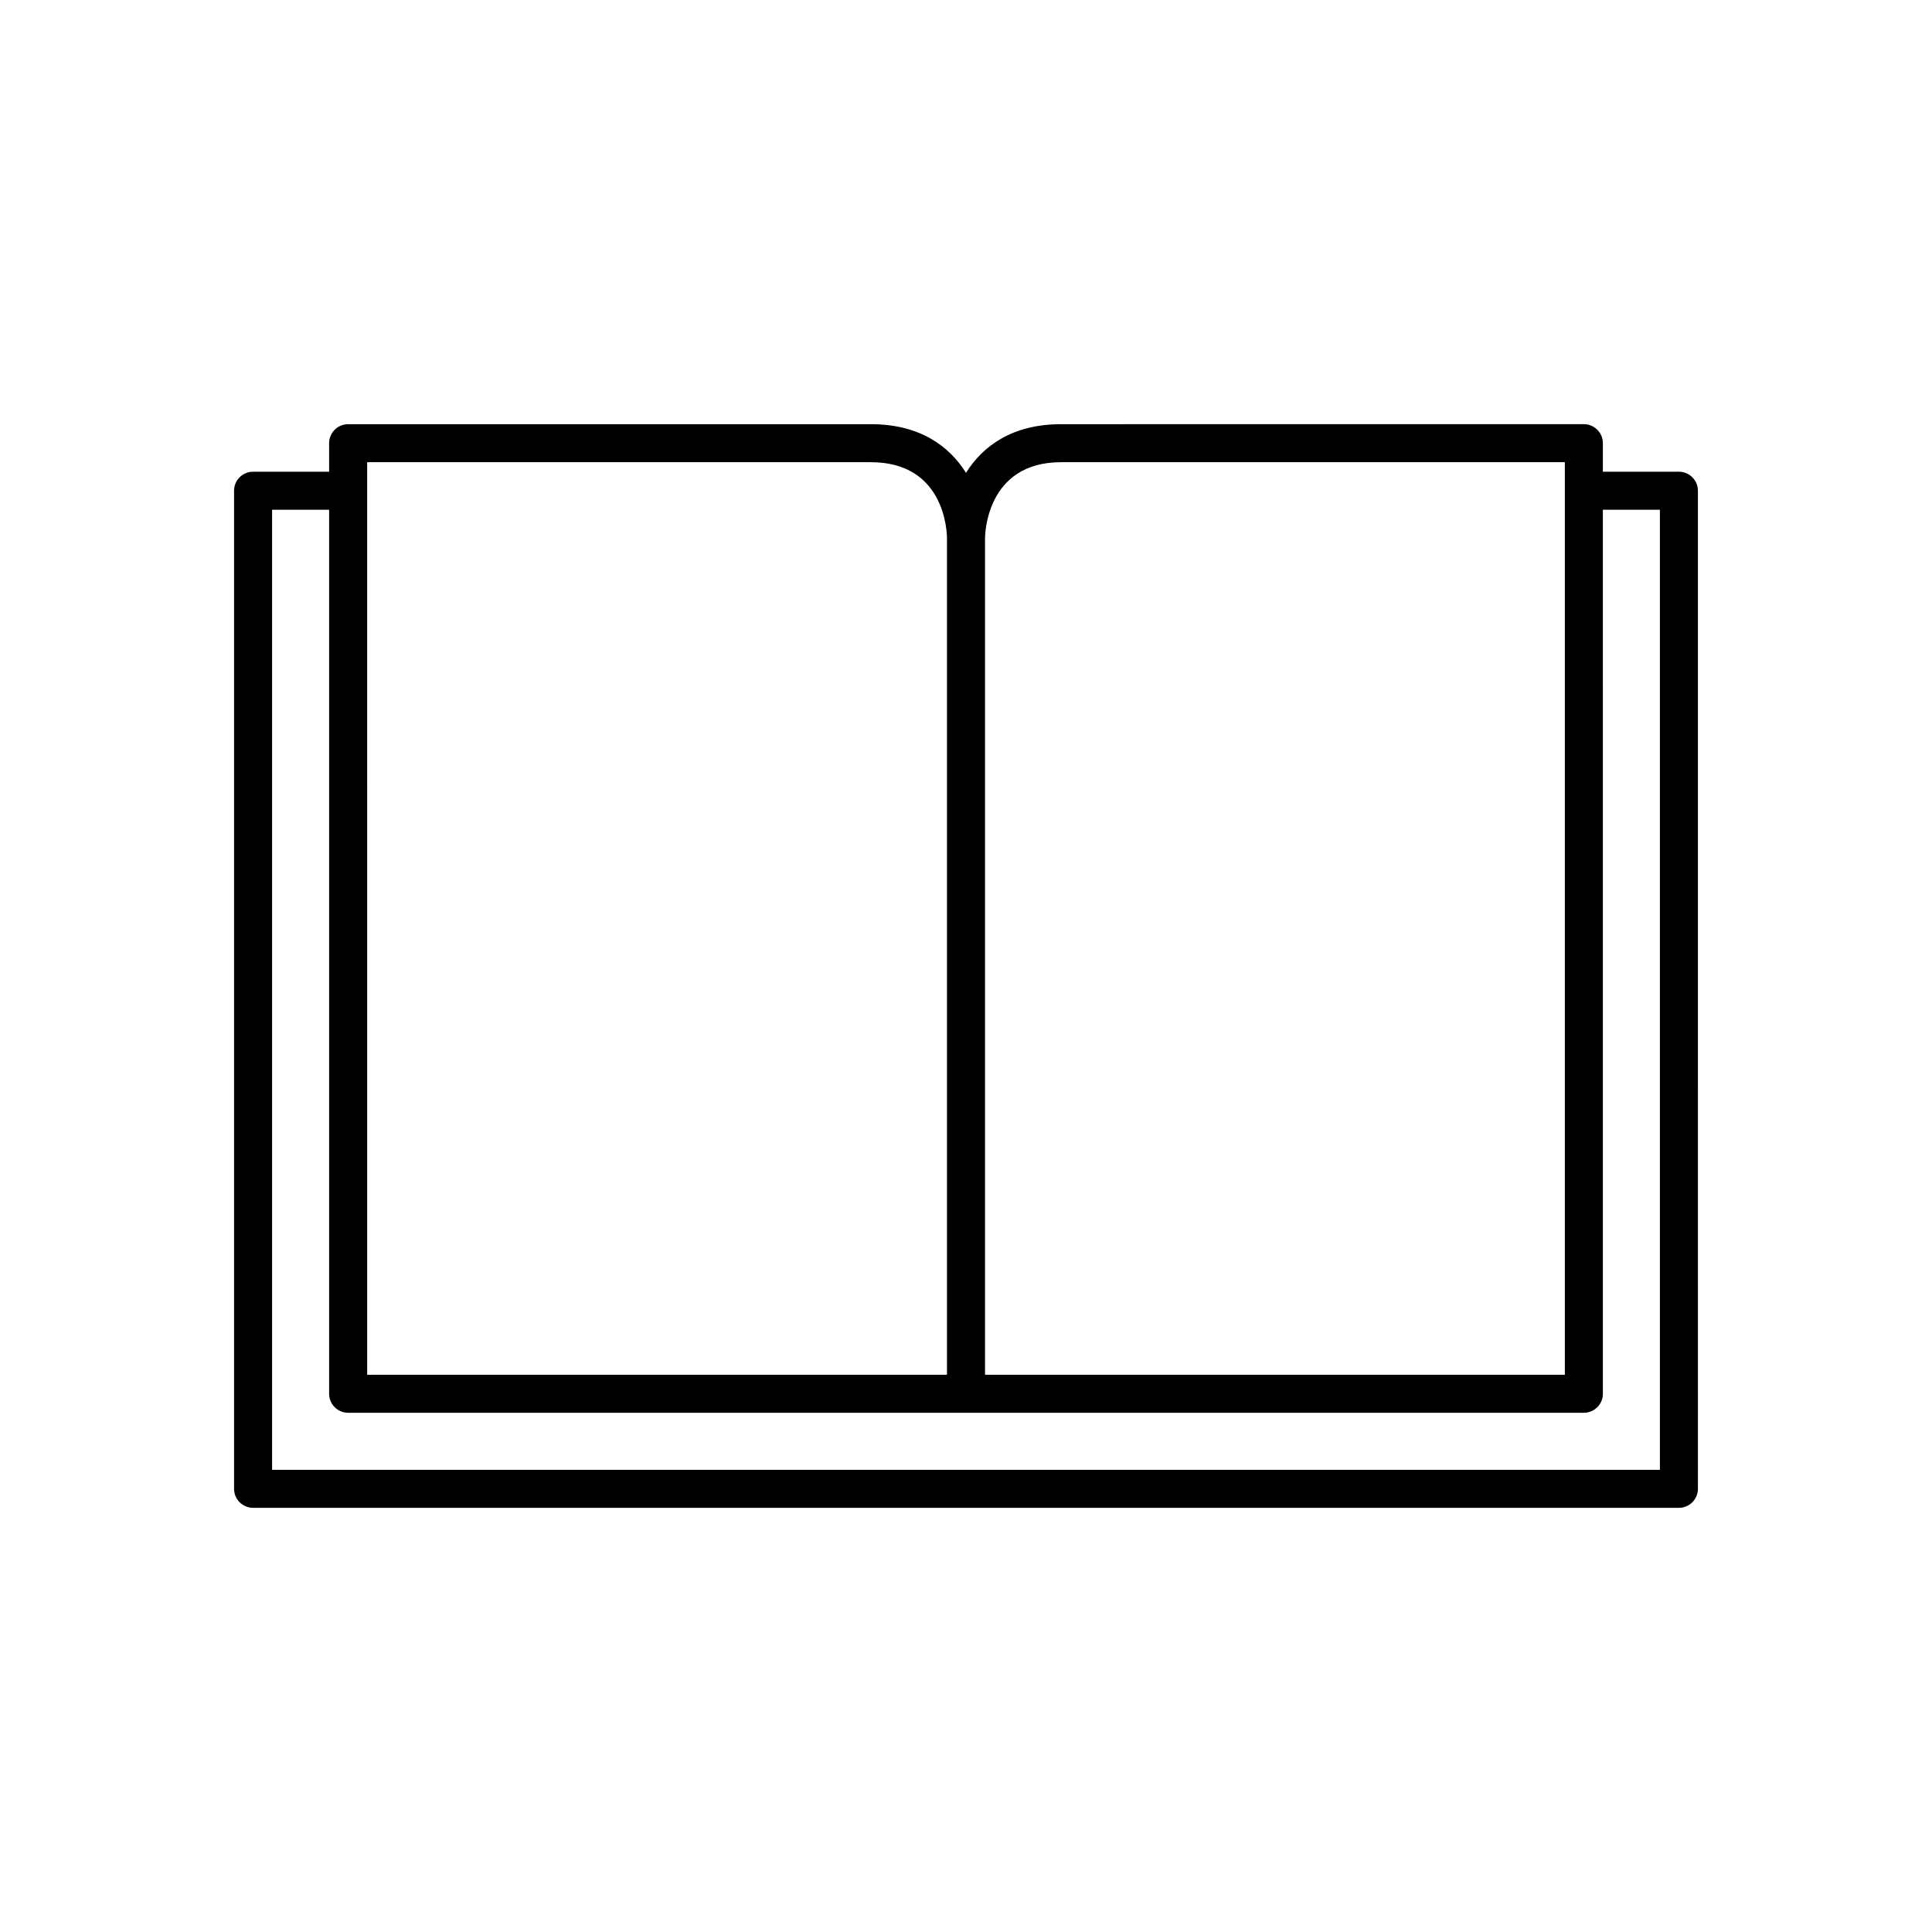
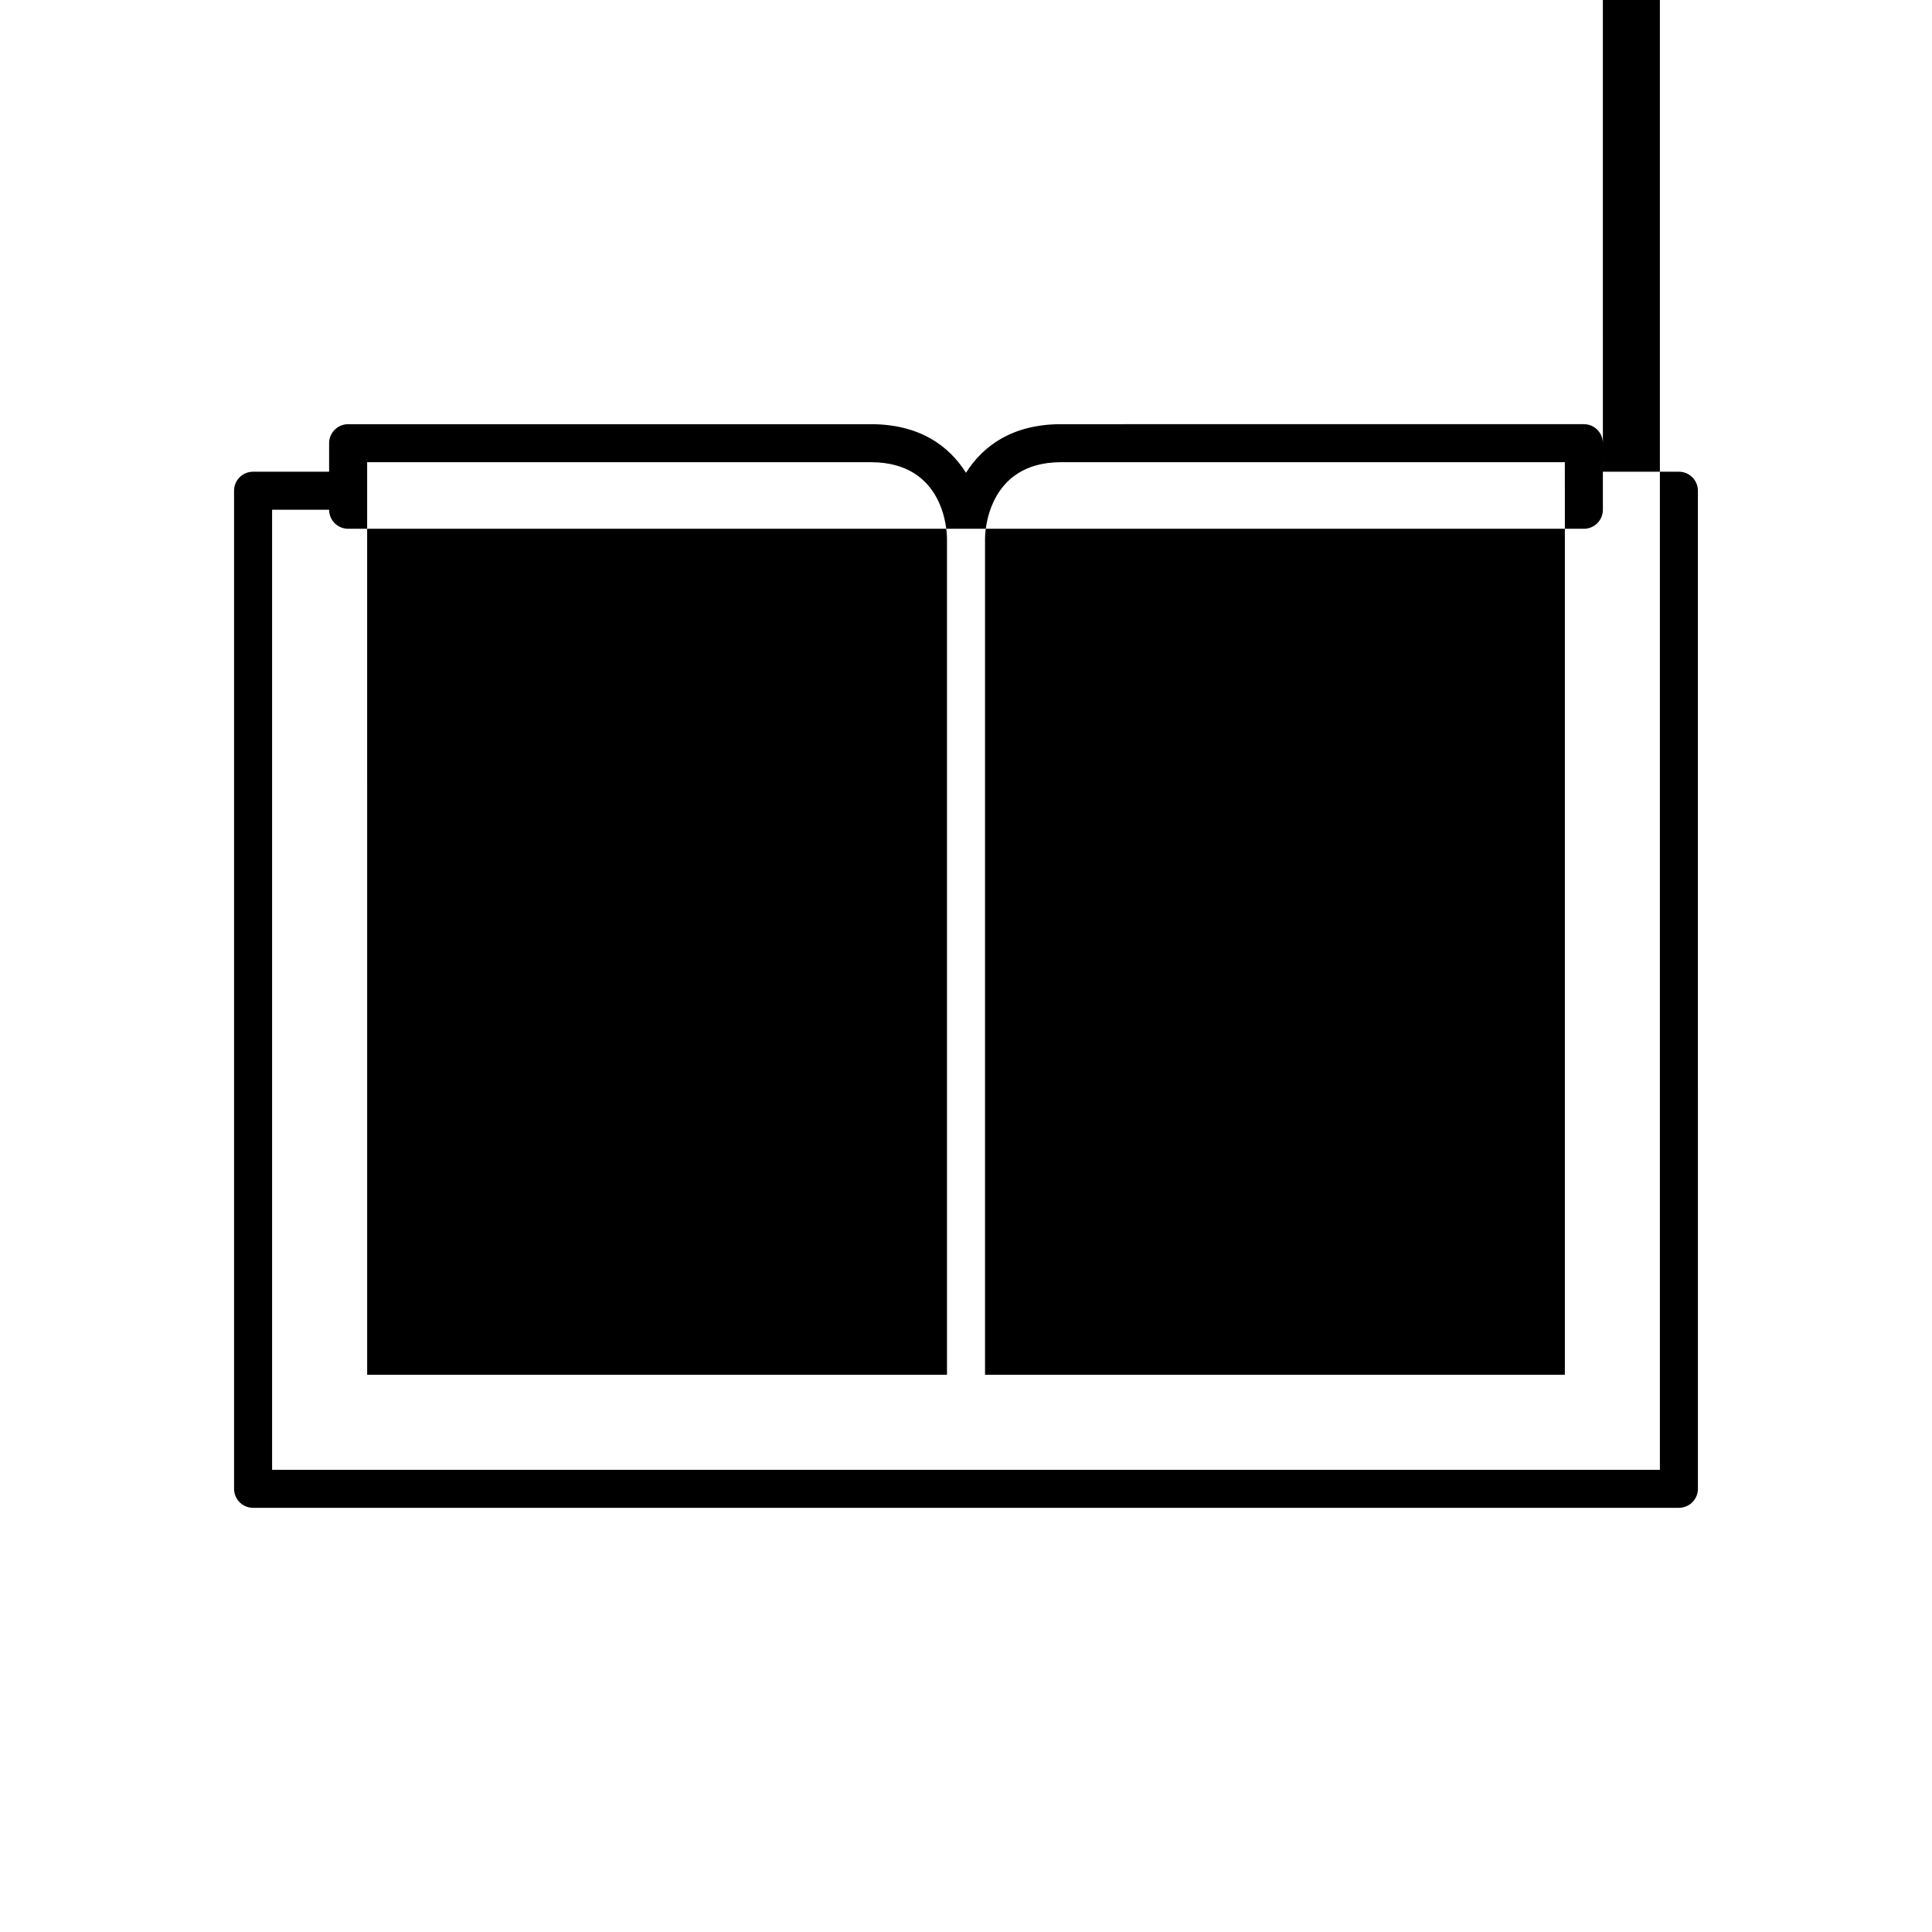
<svg xmlns="http://www.w3.org/2000/svg" fill="#000000" width="800px" height="800px" version="1.1" viewBox="144 144 512 512">
-   <path d="m588.93 269.01h-20.152v-7.559c0-2.785-2.254-5.039-5.039-5.039l-138.55 0.004c-13.008 0-20.781 5.863-25.191 12.883-4.406-7.023-12.18-12.883-25.188-12.883h-138.55c-2.781 0-5.039 2.254-5.039 5.039v7.555h-20.152c-2.781 0-5.039 2.254-5.039 5.039v264.5c0 2.785 2.254 5.039 5.039 5.039h377.86c2.781 0 5.039-2.254 5.039-5.039l-0.004-264.5c0-2.785-2.254-5.039-5.039-5.039zm-347.63 5.039v-7.559h133.51c19.41 0 20.137 18.109 20.152 20.152v221.68h-153.66zm183.89-7.559h133.51l0.004 7.559v234.27h-153.66v-221.68c0-0.82 0.23-20.152 20.152-20.152zm158.7 267.02h-367.78v-254.42h15.113v234.27c0 2.785 2.254 5.039 5.039 5.039h327.48c2.781 0 5.039-2.254 5.039-5.039l-0.004-234.27h15.113z" />
+   <path d="m588.93 269.01h-20.152v-7.559c0-2.785-2.254-5.039-5.039-5.039l-138.55 0.004c-13.008 0-20.781 5.863-25.191 12.883-4.406-7.023-12.18-12.883-25.188-12.883h-138.55c-2.781 0-5.039 2.254-5.039 5.039v7.555h-20.152c-2.781 0-5.039 2.254-5.039 5.039v264.5c0 2.785 2.254 5.039 5.039 5.039h377.86c2.781 0 5.039-2.254 5.039-5.039l-0.004-264.5c0-2.785-2.254-5.039-5.039-5.039zm-347.63 5.039v-7.559h133.51c19.41 0 20.137 18.109 20.152 20.152v221.68h-153.66zm183.89-7.559h133.51l0.004 7.559v234.27h-153.66v-221.68c0-0.82 0.23-20.152 20.152-20.152zm158.7 267.02h-367.78v-254.42h15.113c0 2.785 2.254 5.039 5.039 5.039h327.48c2.781 0 5.039-2.254 5.039-5.039l-0.004-234.27h15.113z" />
</svg>